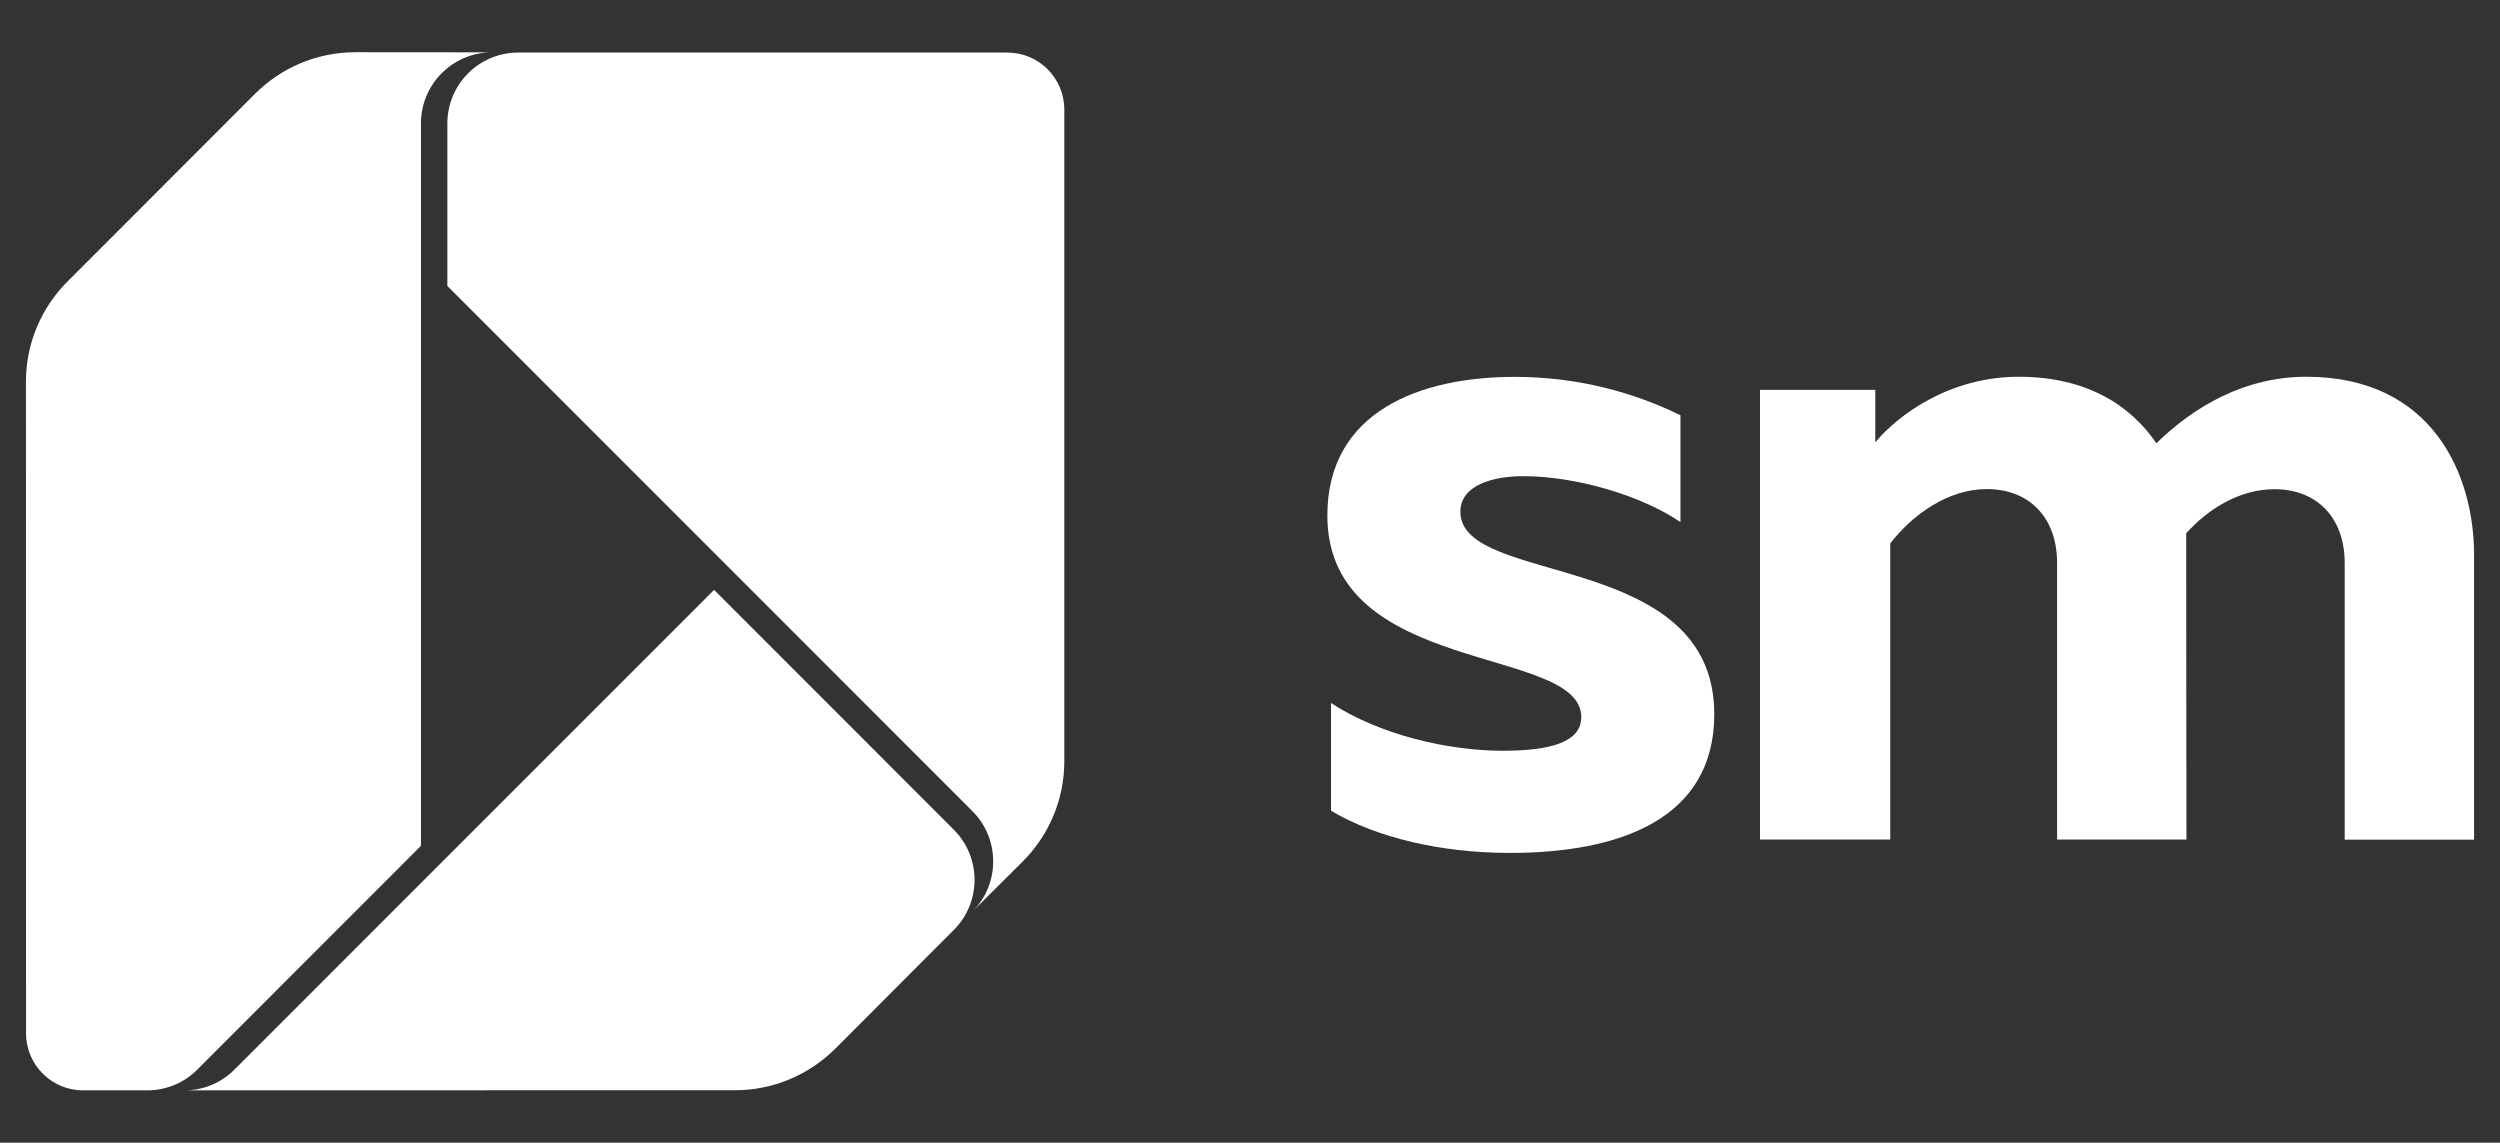
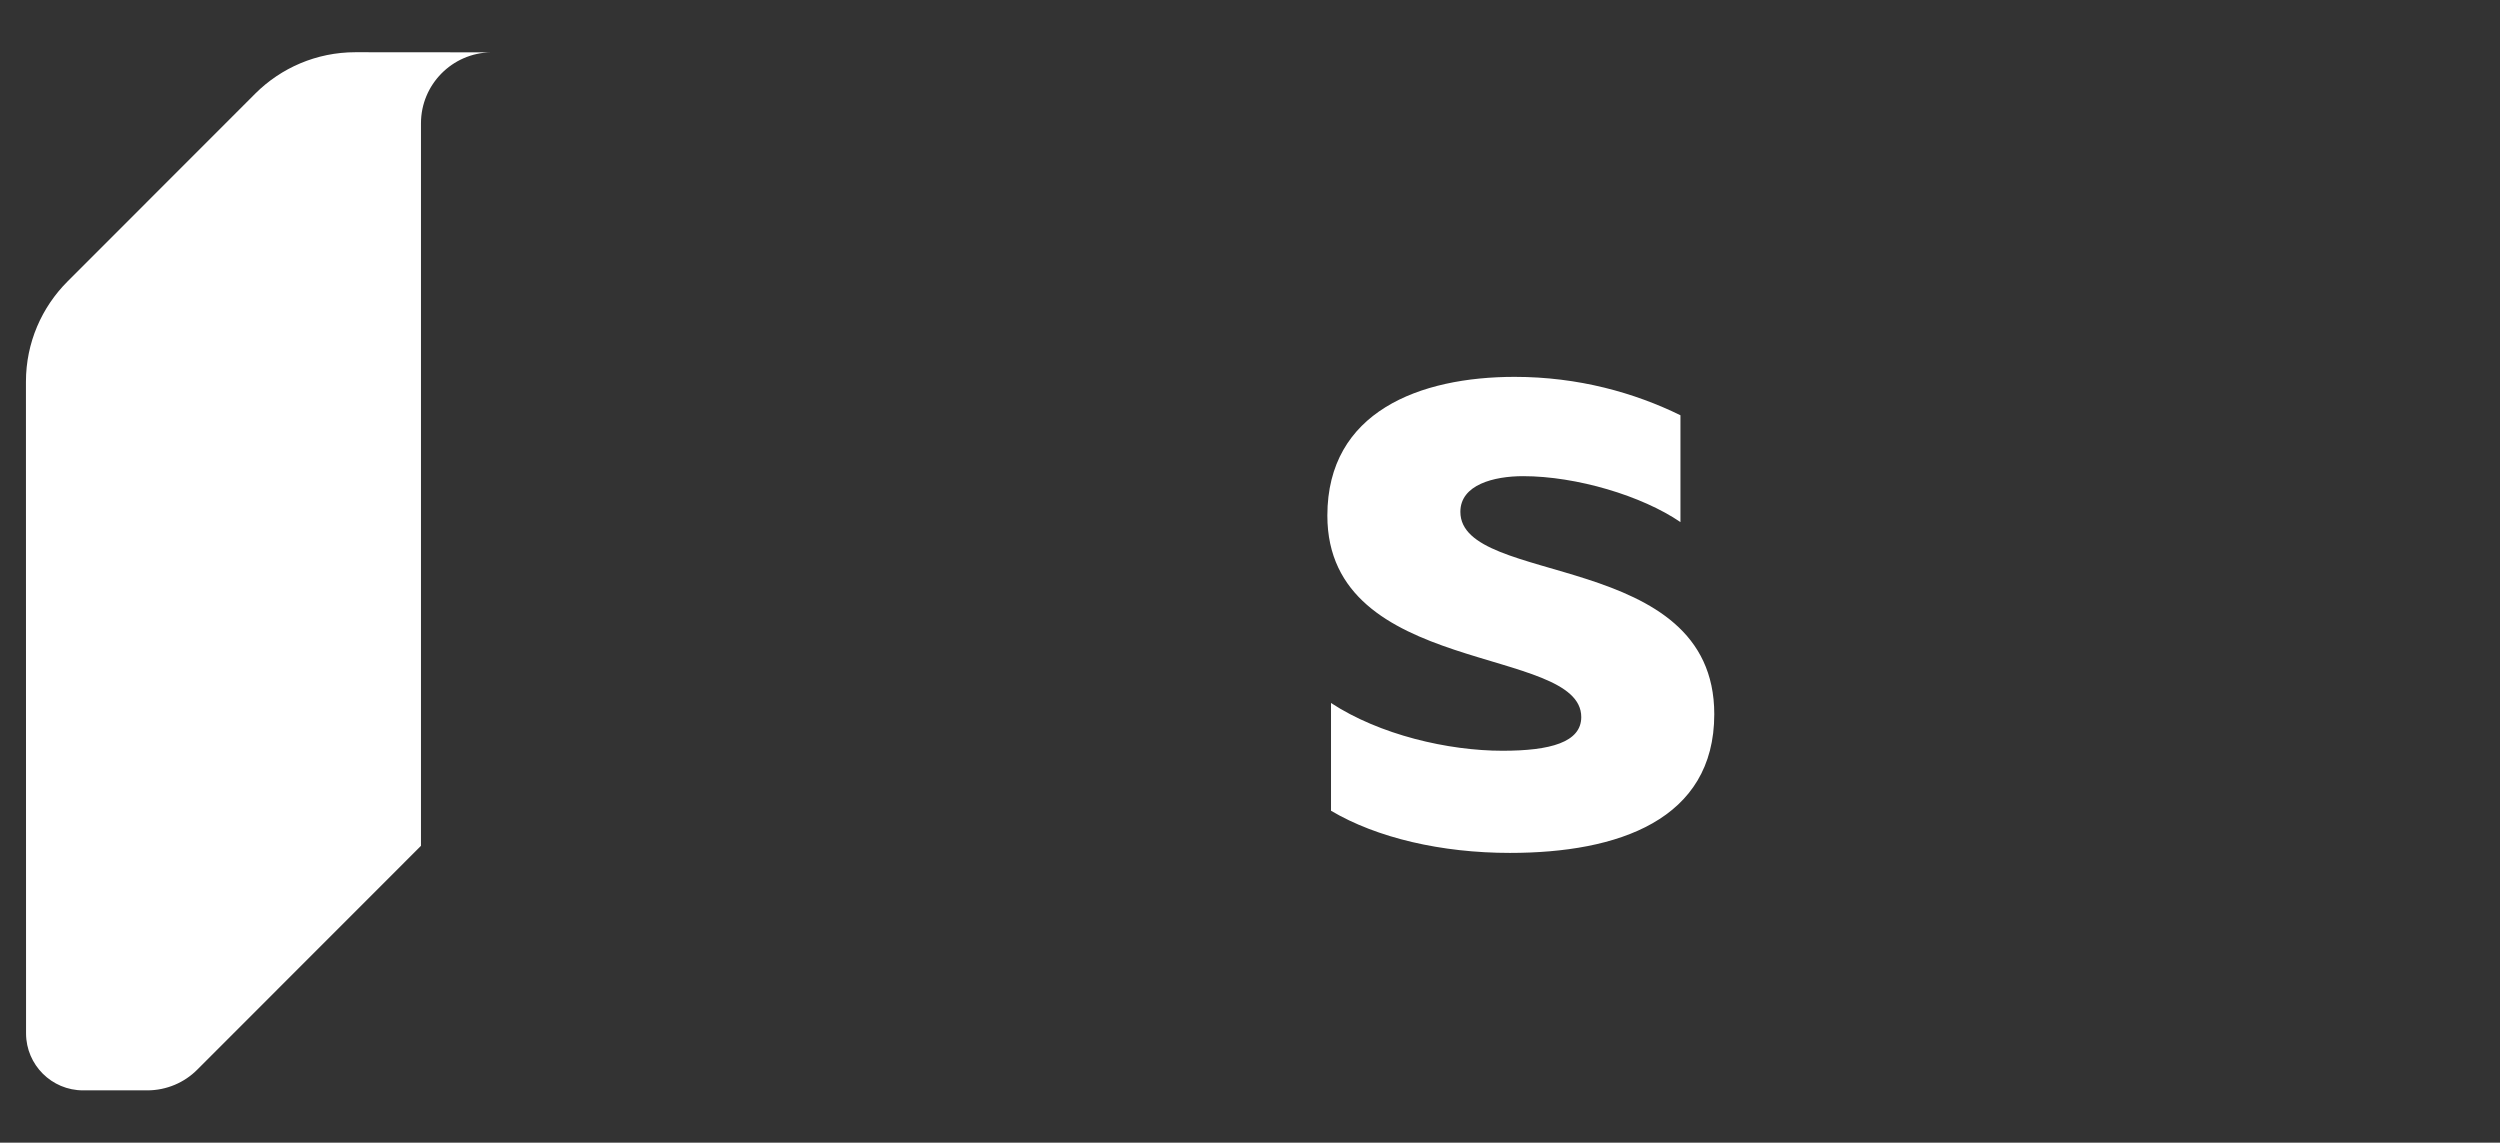
<svg xmlns="http://www.w3.org/2000/svg" version="1.1" id="Camada_1" x="0px" y="0px" viewBox="0 0 218.78 100" style="enable-background:new 0 0 218.78 100;" xml:space="preserve">
  <rect x="0" y="0" width="218.78" height="100" fill="#333333" stroke="none" />
  <style type="text/css">
	.st0{fill:#FFFFFF;}
</style>
  <g>
    <path class="st0" d="M132.55,32.98c5.58,0,10.49,1.39,14.51,3.36v9.35c-3.36-2.3-9.1-4.02-13.77-4.02c-2.54,0-5.49,0.74-5.49,3.12&#13;&#10;&#09;&#09;c0,6.56,22.22,3.28,22.22,17.71c0,9.27-8.44,12.14-17.88,12.14c-5.99,0-11.64-1.31-15.66-3.69v-9.43&#13;&#10;&#09;&#09;c4.26,2.79,10.25,4.18,15.01,4.18c4.18,0,6.89-0.74,6.89-2.95c0-6.31-22.22-3.52-22.22-17.63&#13;&#10;&#09;&#09;C116.16,36.01,124.27,32.98,132.55,32.98z" />
    <g>
-       <path class="st0" d="M154.02,73.48V34.12h10.09v4.59c2.05-2.46,6.56-5.74,12.55-5.74c5.9,0,9.76,2.46,12.05,5.82&#13;&#10;&#09;&#09;&#09;c3.28-3.2,7.71-5.82,13.12-5.82c11.07,0,14.68,8.61,14.68,15.58v24.93h-11.32V49.29c0-4.1-2.54-6.48-6.15-6.48&#13;&#10;&#09;&#09;&#09;c-3.08,0-5.84,1.76-7.72,3.86c-0.01,0.01,0.02,26.8,0.02,26.8h-11.32V49.28c0-4.1-2.54-6.48-6.15-6.48c-3.44,0-6.56,2.3-8.45,4.76&#13;&#10;&#09;&#09;&#09;v25.91h-11.4V73.48z" />
-     </g>
+       </g>
    <g>
-       <path class="st0" d="M88.15,4.6h-42.8c-3.43,0-6.2,2.78-6.2,6.2v14.23L85.1,70.99c2.39,2.39,2.42,6.25,0.1,8.68&#13;&#10;&#09;&#09;&#09;c-0.03,0.03,4.3-4.28,4.3-4.28c2.25-2.25,3.64-5.35,3.64-8.78V9.57C93.13,6.82,90.9,4.6,88.15,4.6z" />
-       <path class="st0" d="M83.47,81.38c2.42-2.42,2.42-6.35,0-8.77L62.49,51.62L20.52,93.6c-1.1,1.1-2.6,1.79-4.27,1.82&#13;&#10;&#09;&#09;&#09;c-0.04,0,48.06-0.01,48.06-0.01c3.42,0,6.52-1.39,8.77-3.62L83.47,81.38z" />
      <path class="st0" d="M7.27,95.42h5.61c1.71,0,3.27-0.69,4.39-1.82l19.57-19.58V10.79c0-3.39,2.73-6.15,6.11-6.21&#13;&#10;&#09;&#09;&#09;c0.03,0-11.85-0.01-11.85-0.01c-3.41,0-6.51,1.38-8.75,3.61L5.91,24.63c-2.25,2.25-3.64,5.35-3.64,8.78l0.01,57.04&#13;&#10;&#09;&#09;&#09;C2.29,93.19,4.52,95.42,7.27,95.42z" />
    </g>
  </g>
</svg>